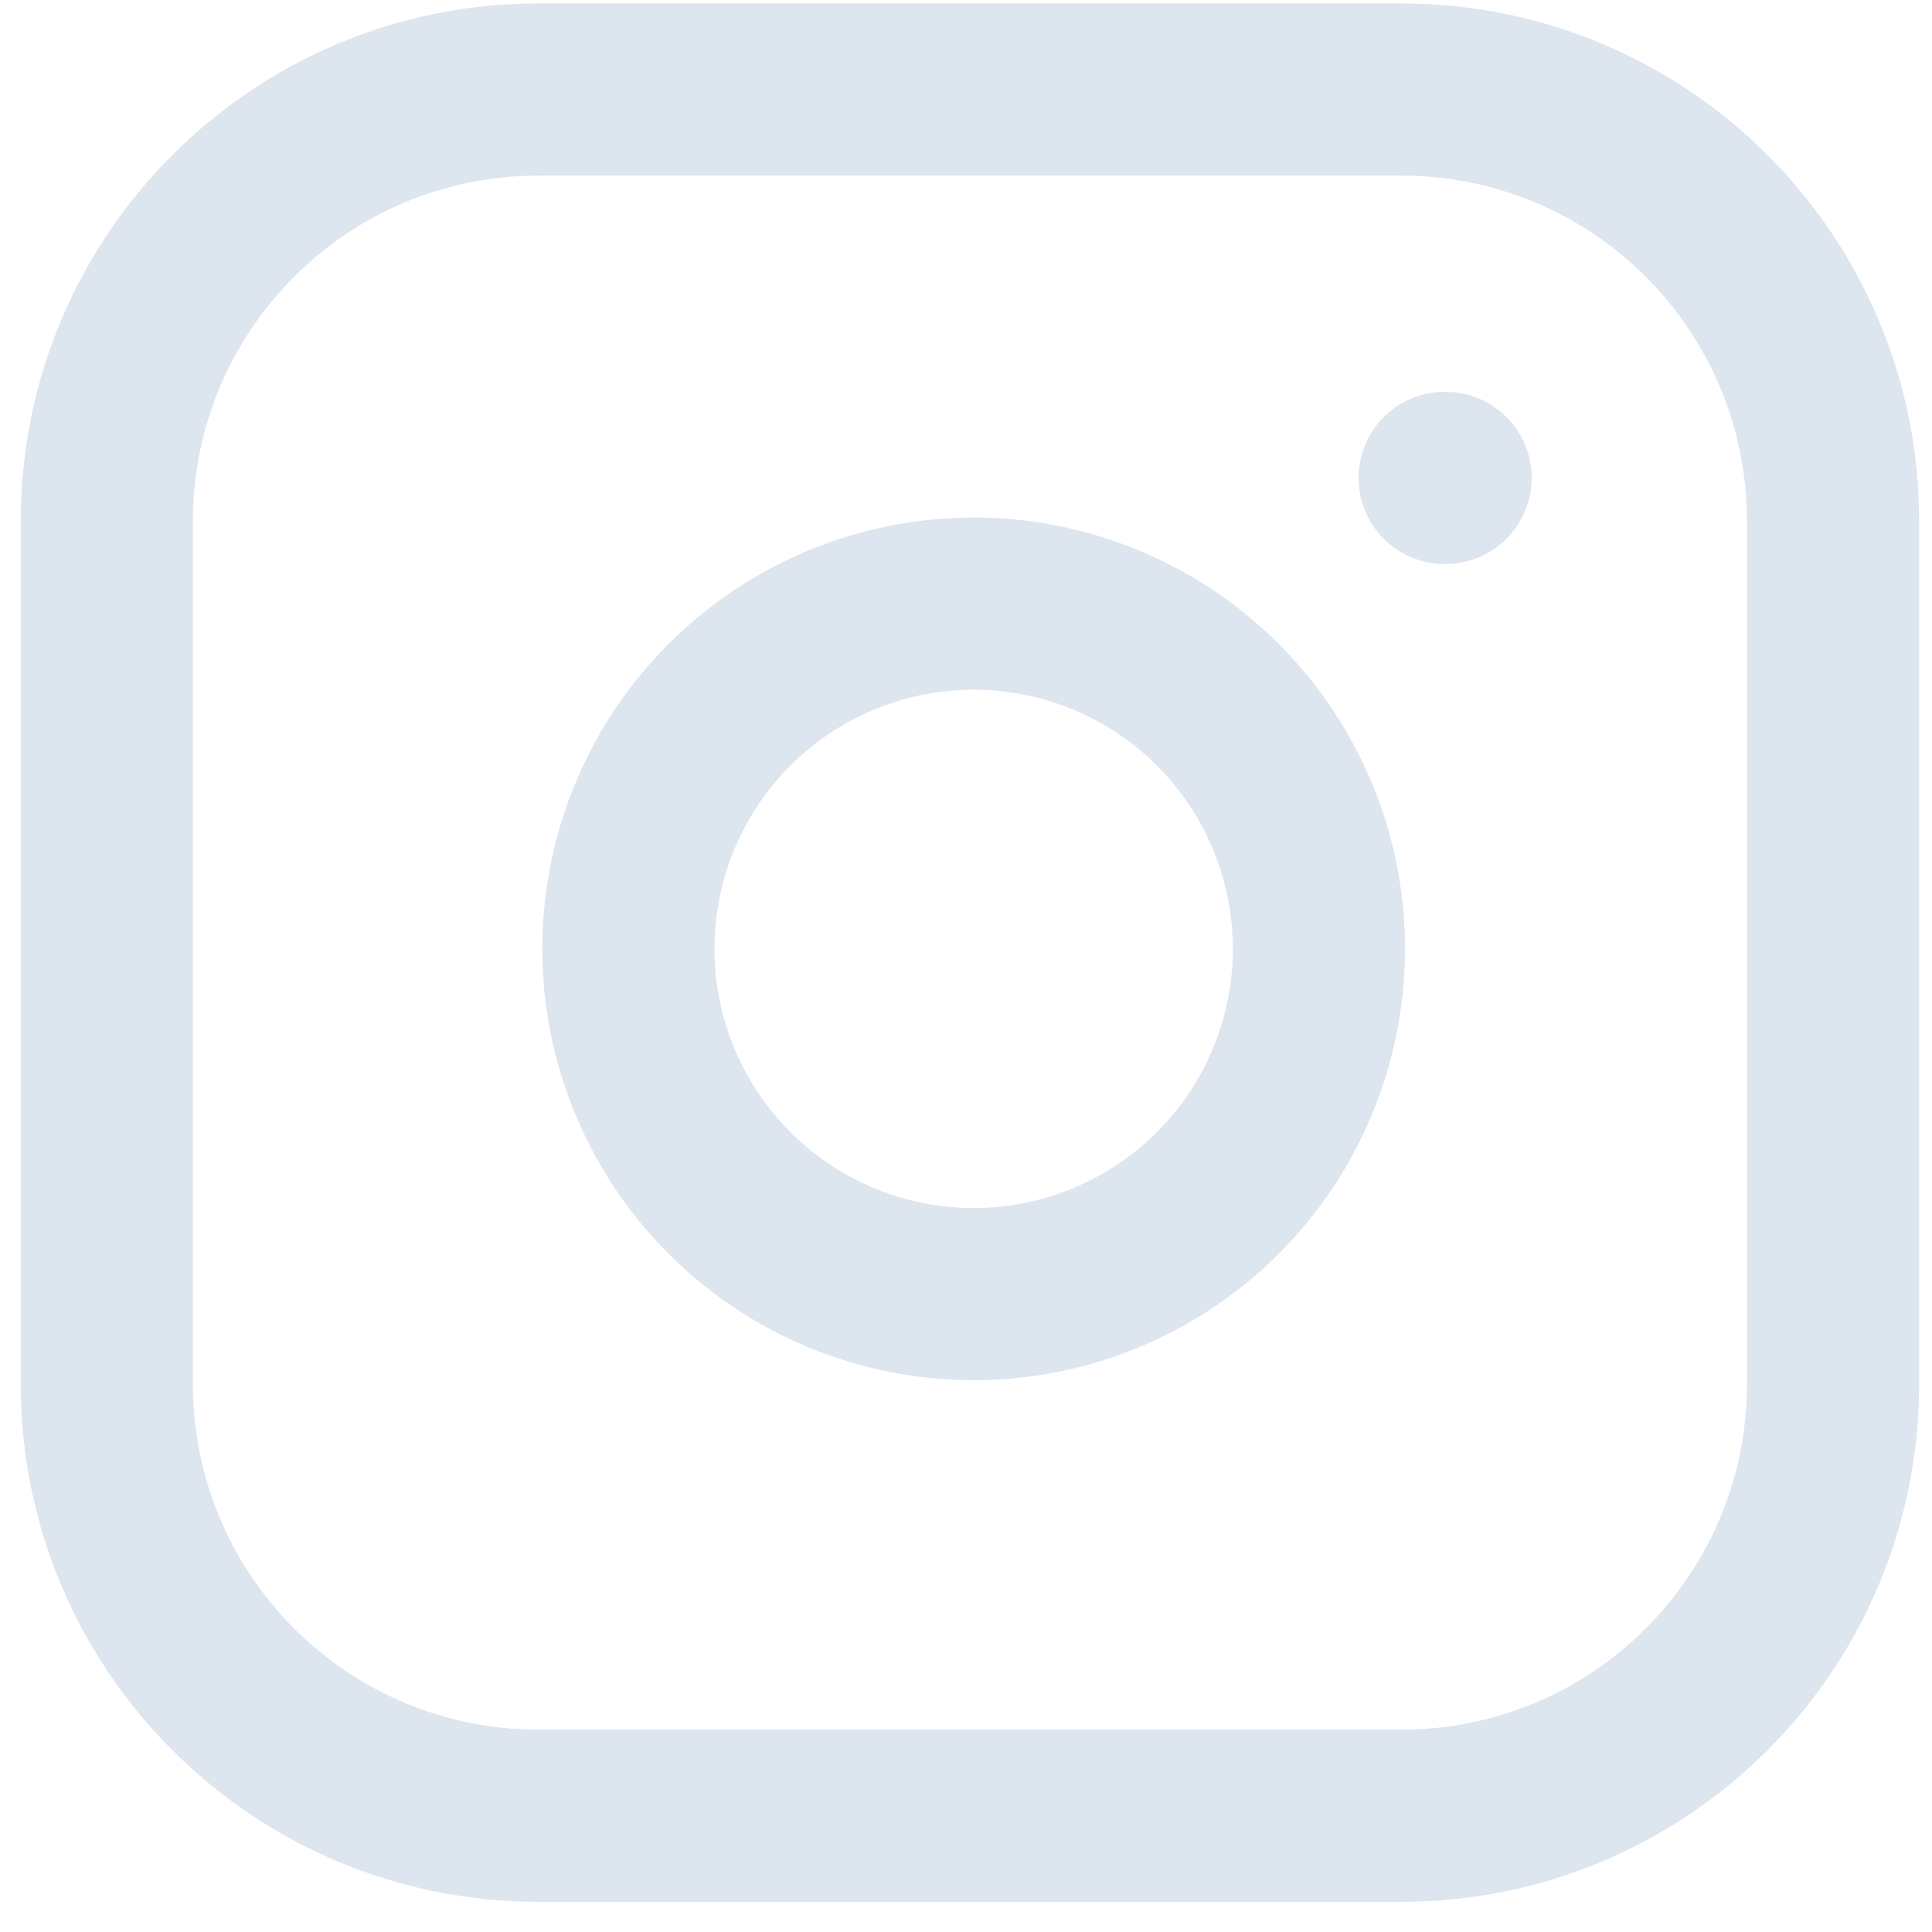
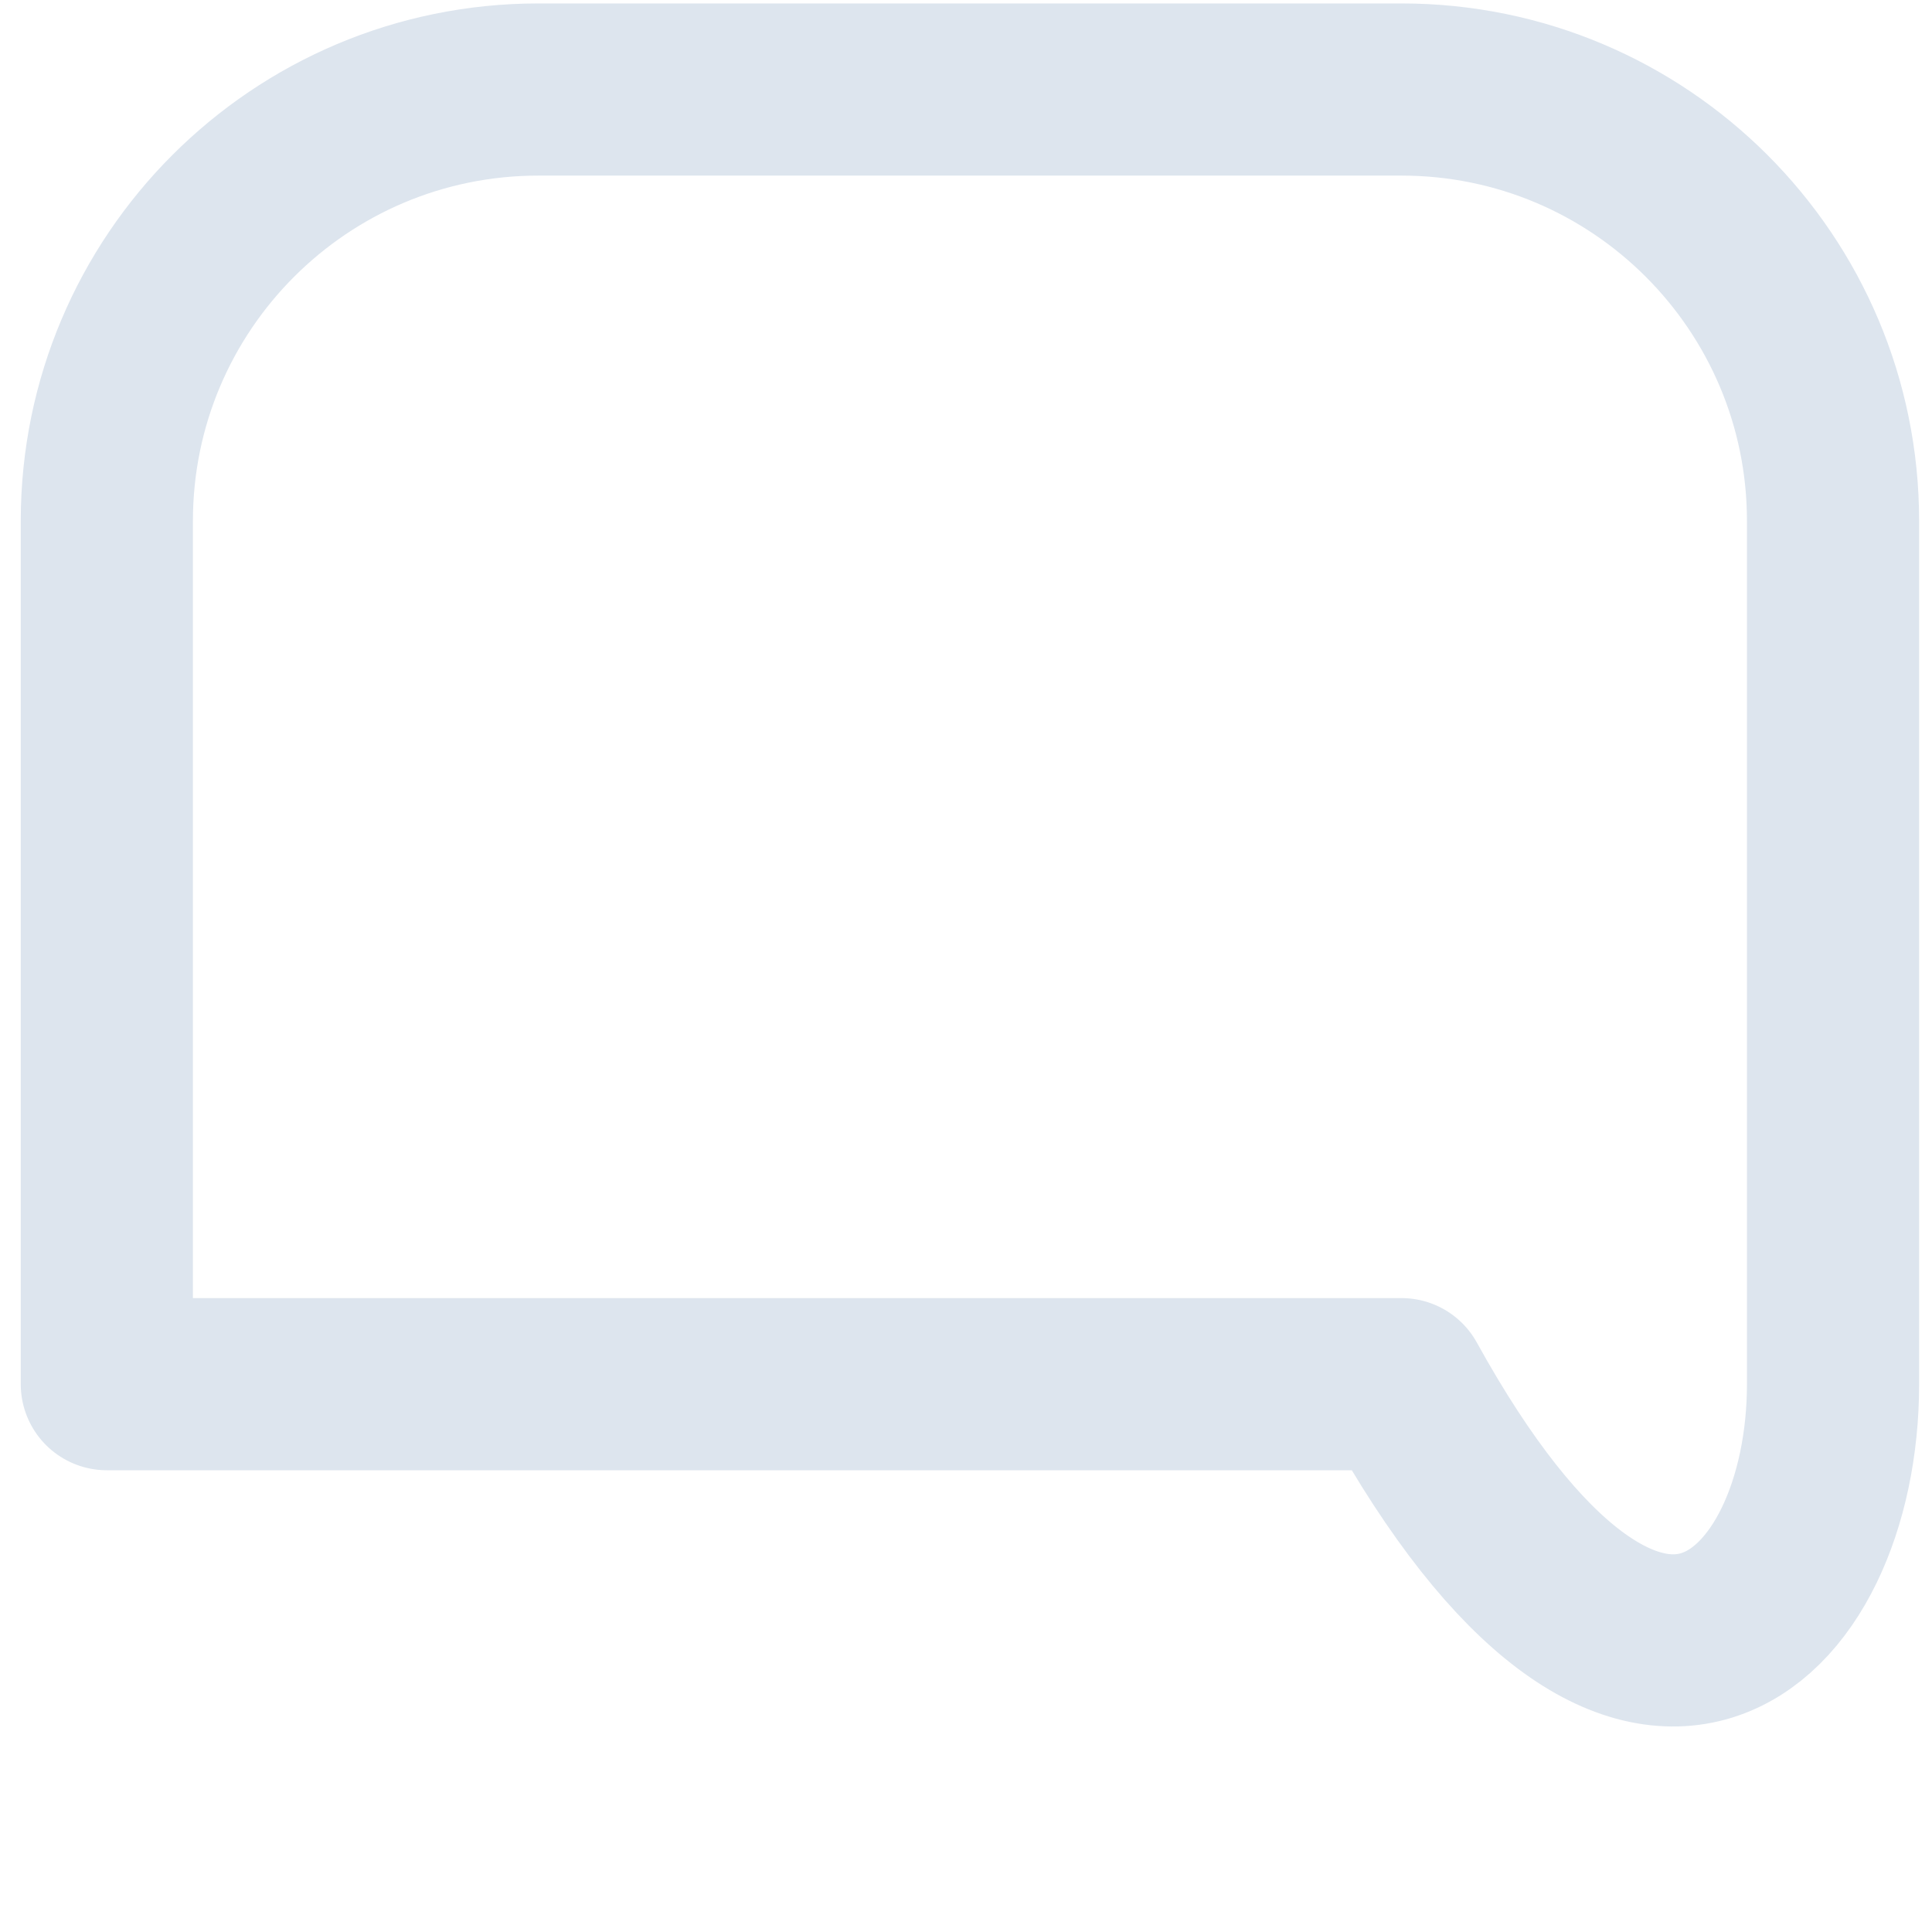
<svg xmlns="http://www.w3.org/2000/svg" width="27" height="27" viewBox="0 0 27 27" fill="none">
-   <path d="M19.586 1.251H7.524C4.193 1.251 1.493 3.951 1.493 7.282V19.344C1.493 22.675 4.193 25.375 7.524 25.375H19.586C22.917 25.375 25.617 22.675 25.617 19.344V7.282C25.617 3.951 22.917 1.251 19.586 1.251Z" fill="none" stroke="#DDE5EE" stroke-width="2.406" stroke-linecap="round" stroke-linejoin="round" />
-   <path d="M18.38 12.553C18.529 13.557 18.357 14.582 17.89 15.483C17.422 16.384 16.683 17.114 15.776 17.57C14.87 18.027 13.842 18.185 12.84 18.024C11.838 17.863 10.913 17.39 10.195 16.672C9.478 15.955 9.005 15.029 8.843 14.027C8.682 13.025 8.841 11.998 9.297 11.091C9.753 10.185 10.484 9.445 11.385 8.978C12.286 8.511 13.311 8.339 14.315 8.488C15.339 8.64 16.287 9.117 17.019 9.849C17.751 10.581 18.228 11.529 18.38 12.553Z" stroke="#DDE5EE" stroke-width="2.406" stroke-linecap="round" stroke-linejoin="round" />
-   <path d="M20.189 6.679H20.202" stroke="#DDE5EE" stroke-width="2.406" stroke-linecap="round" stroke-linejoin="round" />
+   <path d="M19.586 1.251H7.524C4.193 1.251 1.493 3.951 1.493 7.282V19.344H19.586C22.917 25.375 25.617 22.675 25.617 19.344V7.282C25.617 3.951 22.917 1.251 19.586 1.251Z" fill="none" stroke="#DDE5EE" stroke-width="2.406" stroke-linecap="round" stroke-linejoin="round" />
</svg>